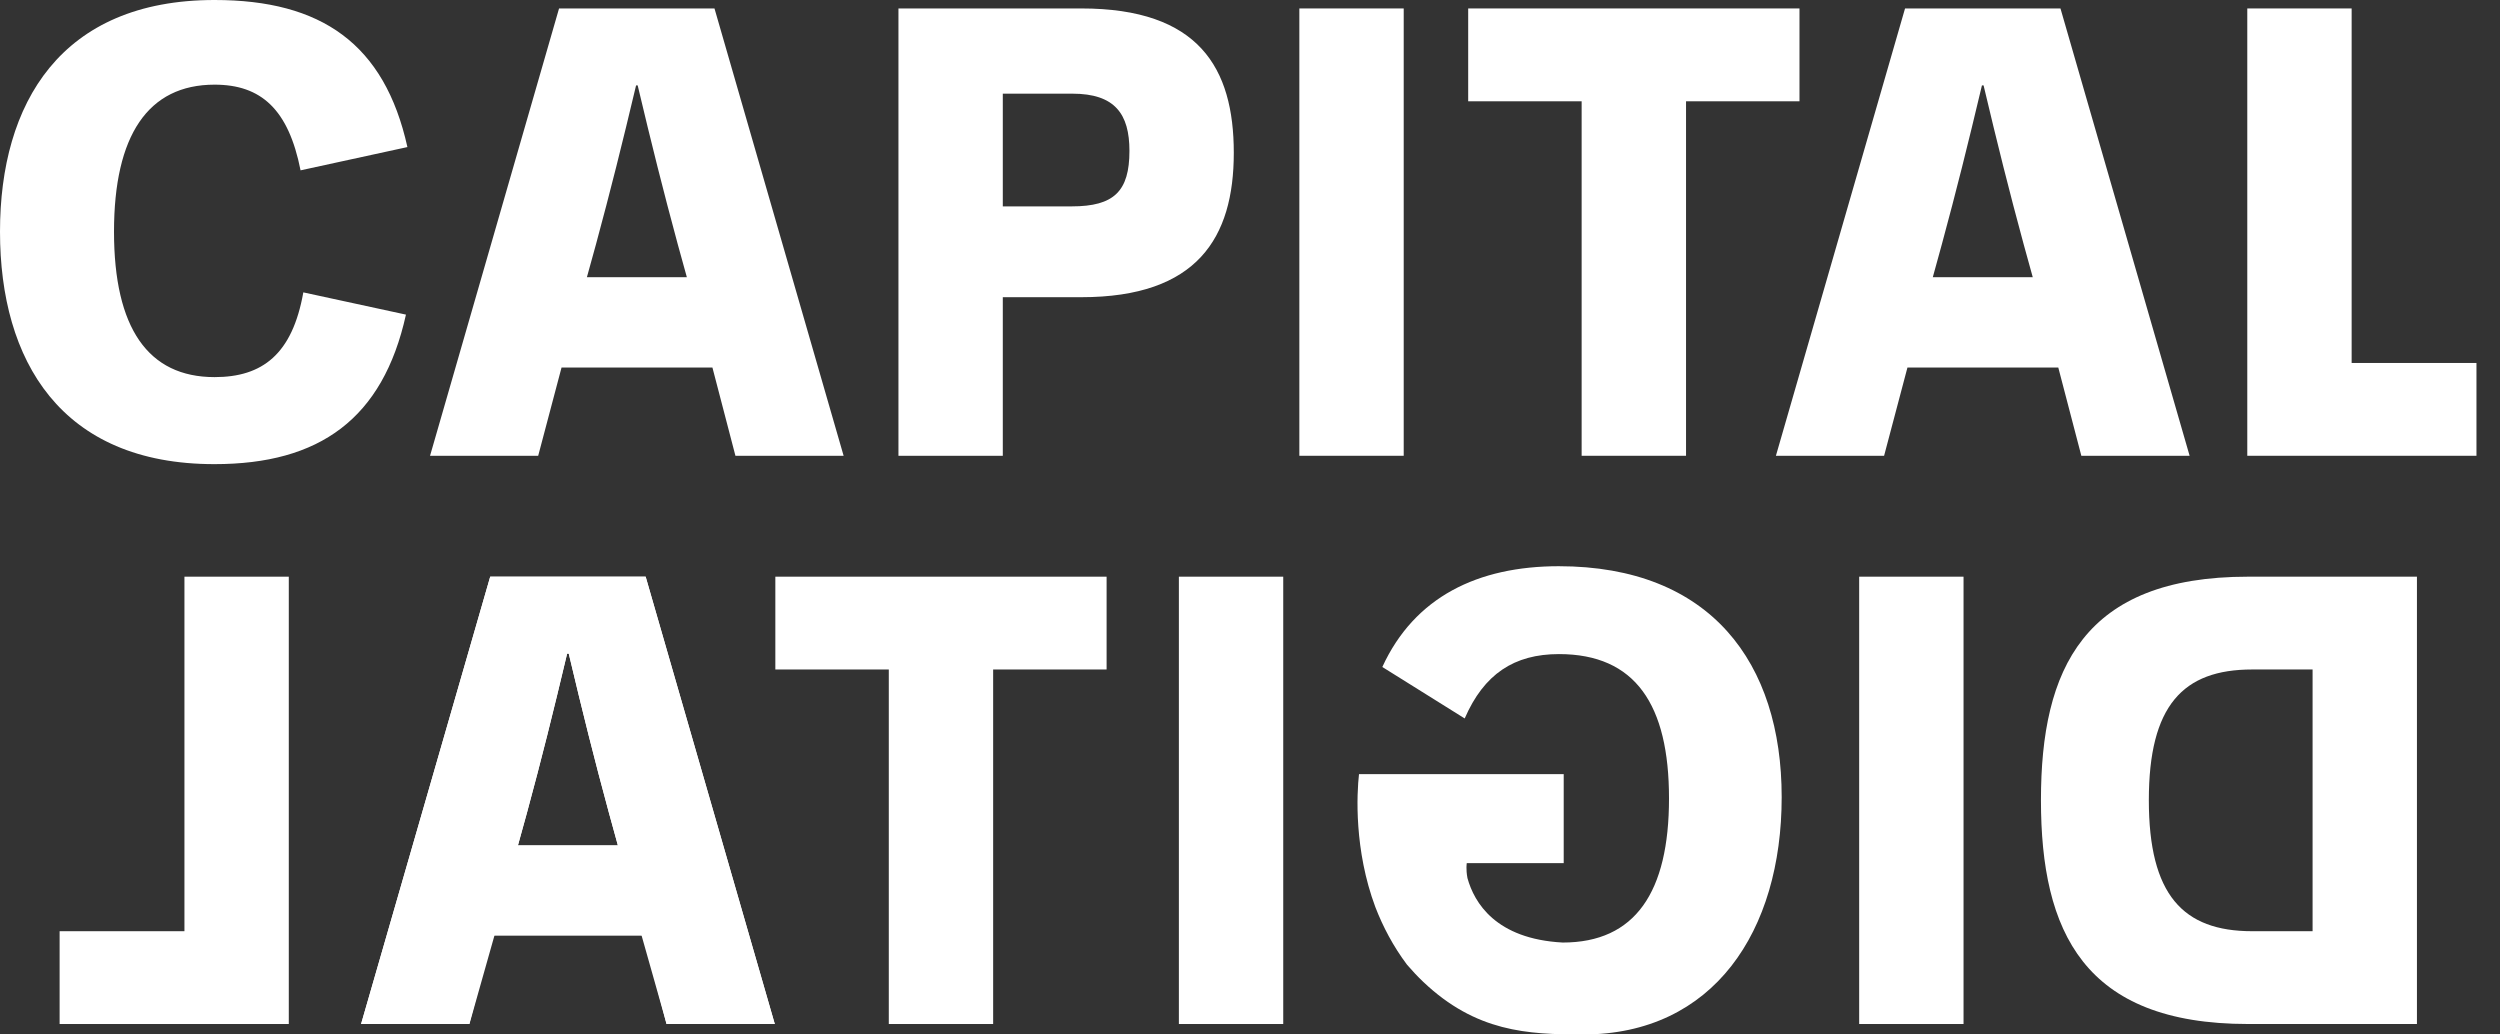
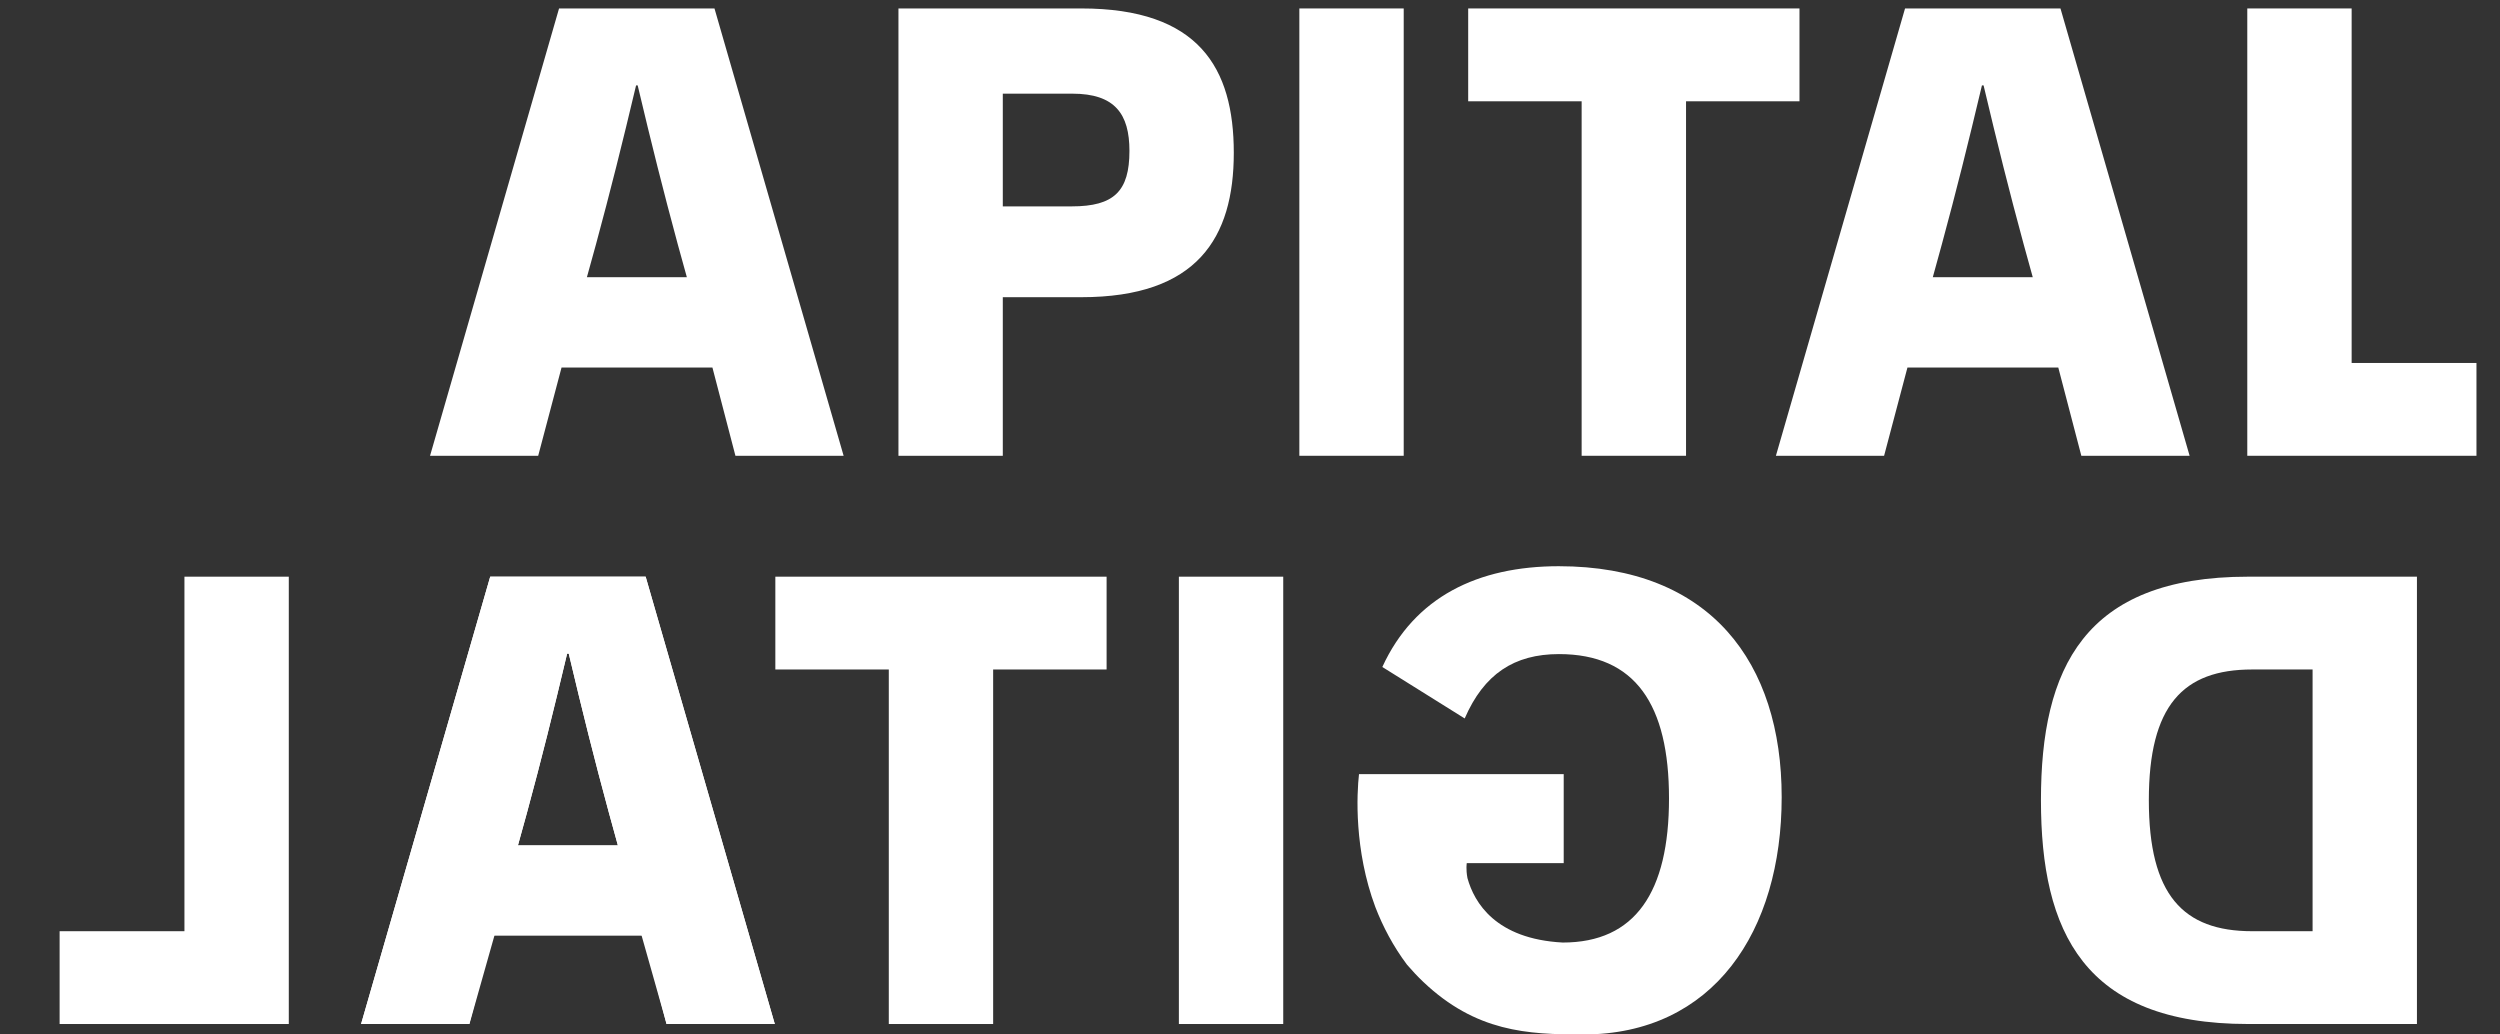
<svg xmlns="http://www.w3.org/2000/svg" width="58" height="24" viewBox="0 0 58 24" fill="none">
  <rect x="0" y="0" width="58" height="24" fill="#333333" stroke="none" />
  <path d="M17.062 10.574L16.528 8.526H13.028L12.486 10.574H9.977L12.97 0.196H16.576L19.572 10.574H17.062ZM13.616 6.431H15.935L15.724 5.667C15.387 4.422 15.118 3.349 14.794 1.981H14.757C14.433 3.347 14.164 4.422 13.827 5.667L13.616 6.431Z" fill="white" />
-   <path d="M0 5.375C0 2.396 1.409 0 4.978 0C7.456 0 8.921 1.017 9.452 3.412L6.973 3.952C6.693 2.535 6.056 1.964 4.978 1.964C3.435 1.964 2.645 3.139 2.645 5.375C2.645 7.611 3.435 8.749 4.978 8.749C6.087 8.749 6.782 8.22 7.037 6.783L9.418 7.299C8.883 9.72 7.41 10.768 4.978 10.768C1.409 10.771 0 8.363 0 5.375Z" fill="white" />
  <path d="M20.844 10.574V0.196H25.087C27.814 0.196 28.624 1.575 28.624 3.546C28.624 5.516 27.776 6.895 25.087 6.895H23.265V10.574H20.844ZM23.265 4.788H24.865C25.846 4.788 26.203 4.436 26.203 3.501C26.203 2.644 25.866 2.173 24.878 2.173H23.265V4.788Z" fill="white" />
  <path d="M30.145 10.574V0.196H32.566V10.574H30.145Z" fill="white" />
  <path d="M41.748 0.196V2.35H39.116V10.574H36.694V2.35H34.062V0.196H41.748Z" fill="white" />
  <path d="M48.287 10.574L47.752 8.526H44.253L43.711 10.574H41.201L44.197 0.196H47.803L50.799 10.574H48.289H48.287ZM44.841 6.431H47.16L46.949 5.667C46.611 4.422 46.343 3.349 46.019 1.981H45.981C45.657 3.347 45.389 4.422 45.051 5.667L44.841 6.431Z" fill="white" />
  <path d="M57.454 8.421H54.558V0.196H52.137V10.574H57.454V8.421Z" fill="white" />
  <path d="M15.463 23.757L14.928 21.708H11.428L10.887 23.757H8.377L11.373 13.379H14.979L17.975 23.757H15.465H15.463ZM12.016 19.613H14.335L14.125 18.85C13.787 17.605 13.519 16.532 13.195 15.164H13.157C12.833 16.529 12.565 17.605 12.227 18.85L12.016 19.613Z" fill="white" />
  <path d="M52.154 23.757C48.344 23.757 47.35 21.615 47.35 18.564C47.35 15.514 48.344 13.379 52.154 13.379H56.073V23.757H52.154ZM53.652 15.532H52.25C50.643 15.532 49.853 16.371 49.853 18.564C49.853 20.758 50.643 21.604 52.25 21.604H53.652V15.532Z" fill="white" />
-   <path d="M43.133 23.757V13.379H45.554V23.757H43.133Z" fill="white" />
  <path d="M27.35 23.757V13.379H29.771V23.757H27.35Z" fill="white" />
  <path d="M25.673 13.379V15.532H23.041V23.757H20.62V15.532H17.988V13.379H25.673Z" fill="white" />
  <path d="M8.377 23.757L11.373 13.379H14.979L17.975 23.757H15.465L14.879 21.684H11.477L10.891 23.757H8.381H8.377ZM14.125 18.85C13.787 17.605 13.519 16.532 13.195 15.164H13.157C12.833 16.529 12.565 17.605 12.227 18.85L12.016 19.613H14.335L14.125 18.85Z" fill="white" />
  <path d="M1.383 21.604H4.279V13.379H6.7V23.757H1.383V21.604Z" fill="white" />
  <path d="M36.167 13.136C34.287 13.136 32.816 13.848 32.07 15.474L33.981 16.668C34.427 15.639 35.128 15.175 36.167 15.175C37.944 15.175 38.721 16.351 38.721 18.524C38.721 20.698 37.938 21.867 36.255 21.867C34.7 21.784 34.203 20.943 34.045 20.372C34.005 20.16 34.029 20.024 34.029 20.024H36.278V17.96H31.529C31.477 18.413 31.413 19.718 31.908 21.044C32.083 21.497 32.321 21.952 32.642 22.38C32.765 22.523 32.891 22.657 33.017 22.777C34.242 23.94 35.434 24 36.726 24C39.753 24 41.335 21.606 41.335 18.493C41.335 15.38 39.691 13.136 36.16 13.136H36.167Z" fill="white" />
</svg>